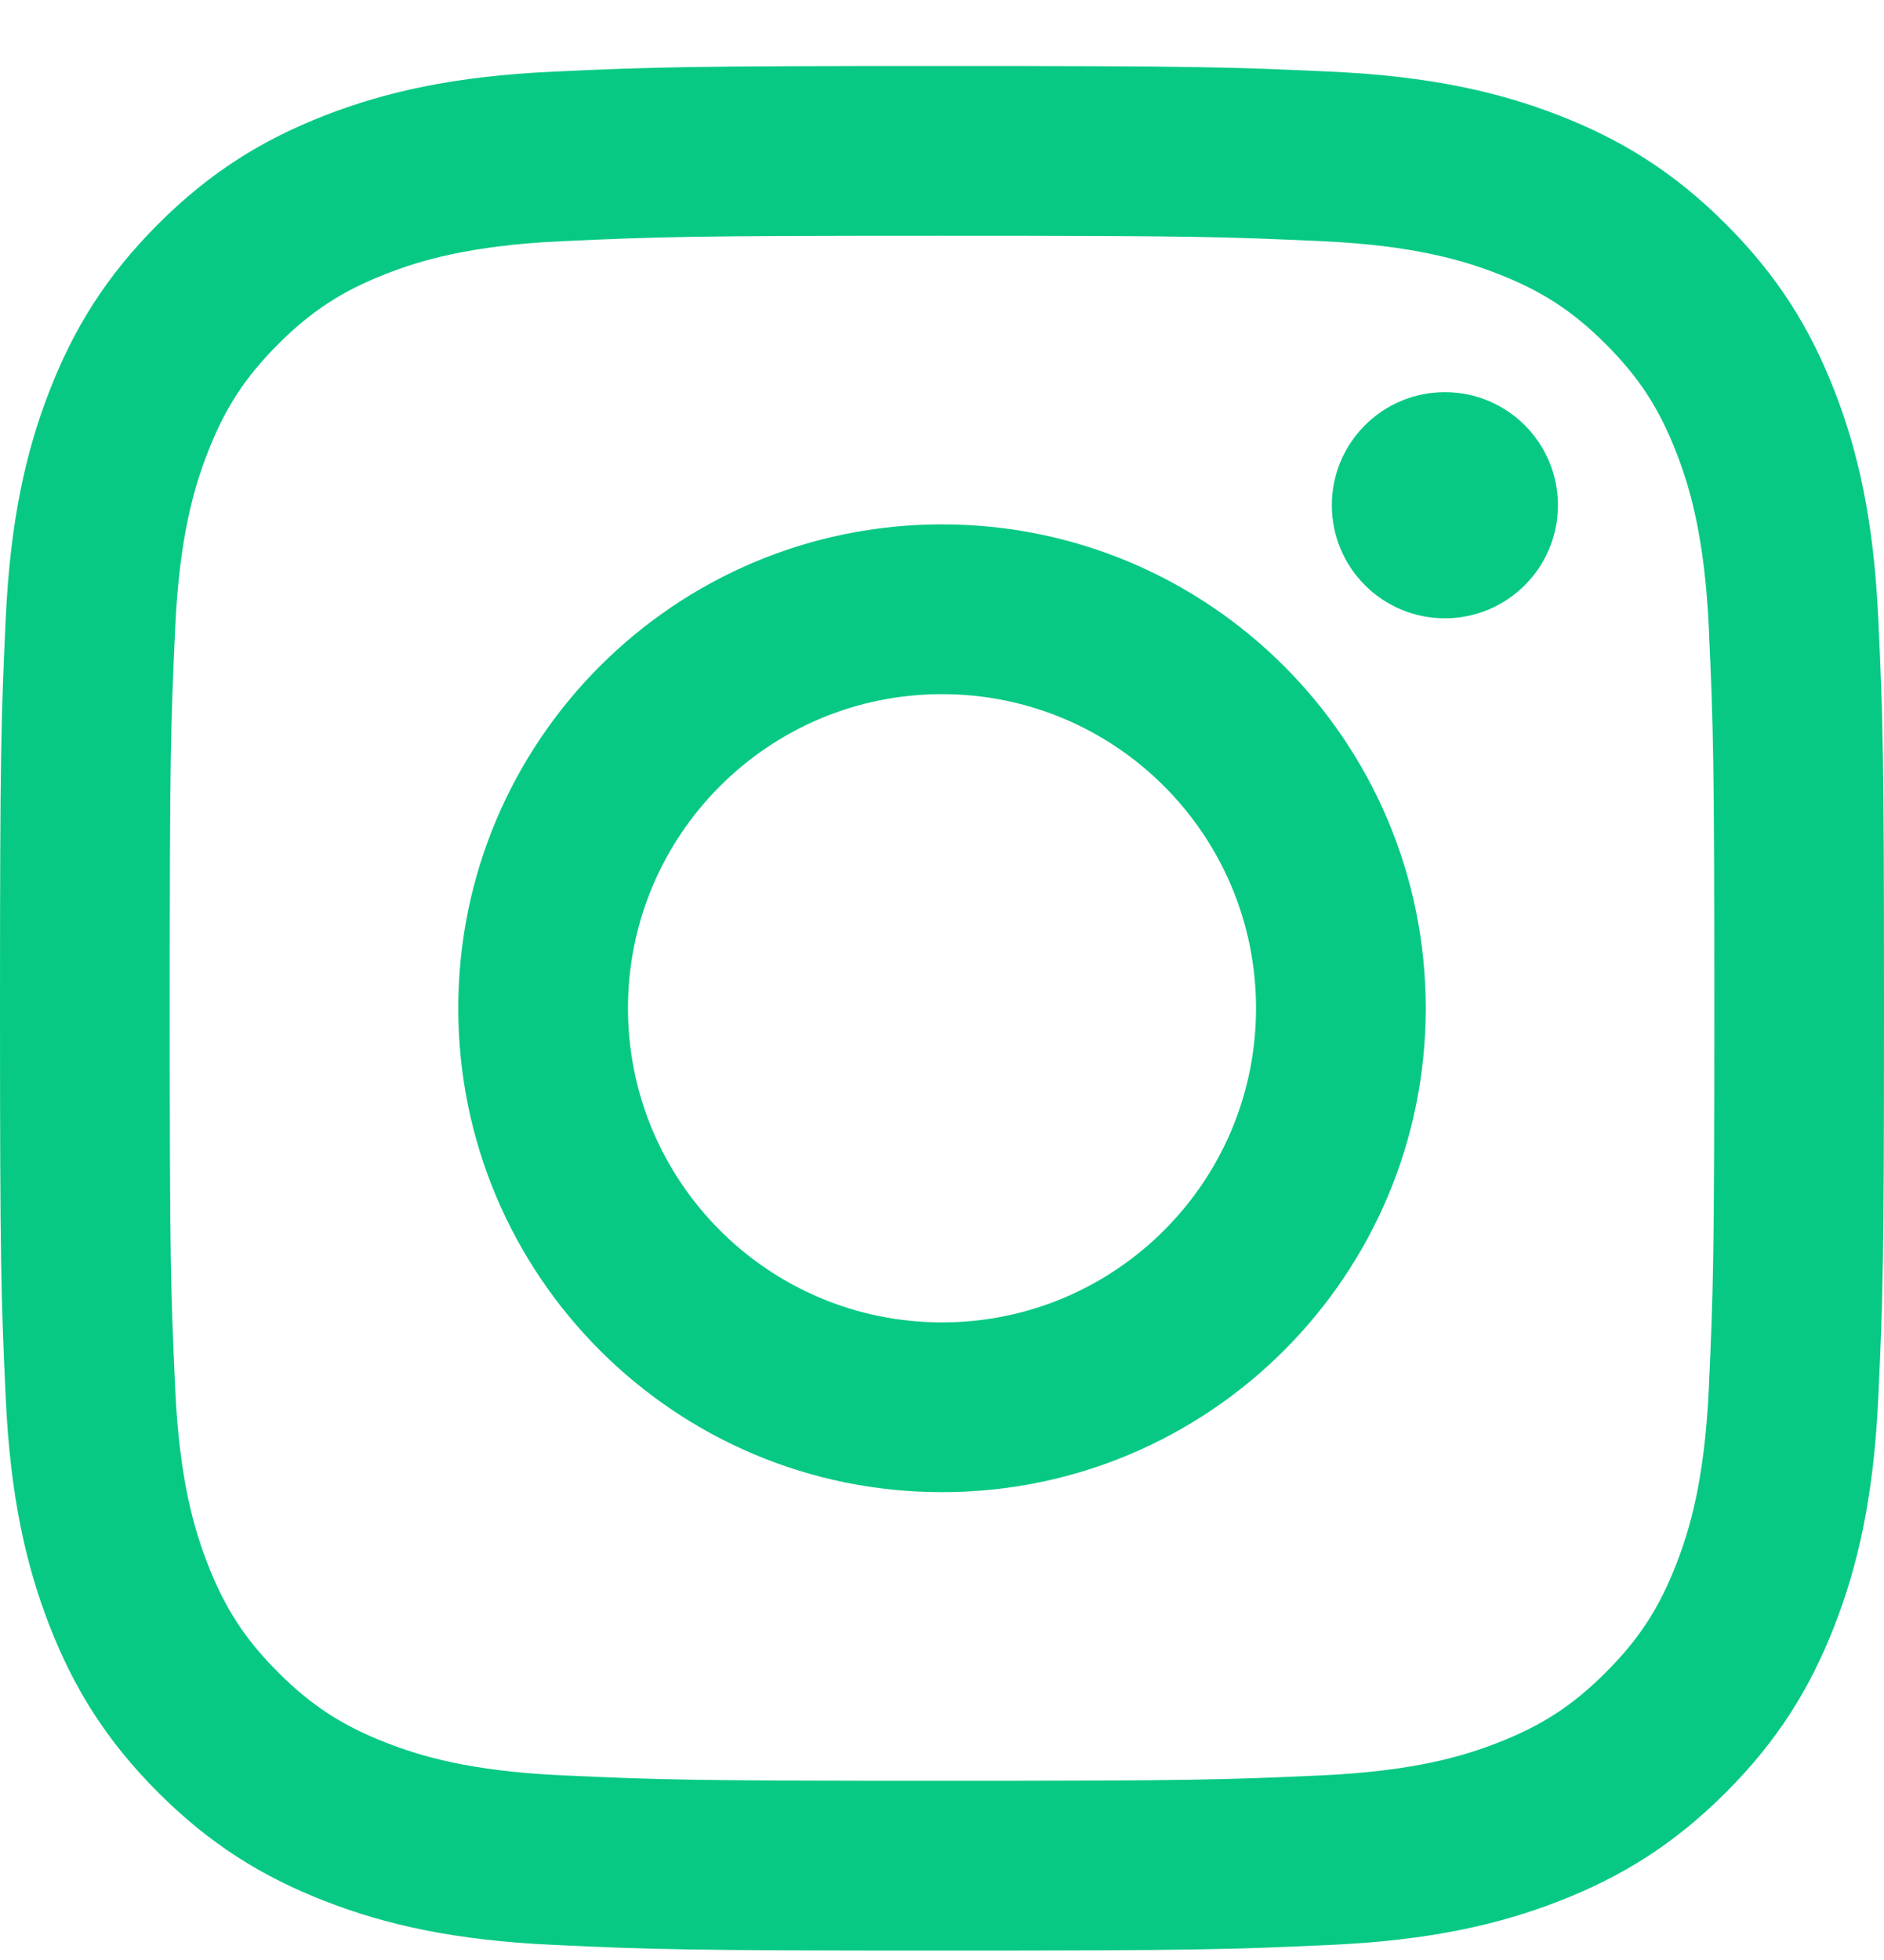
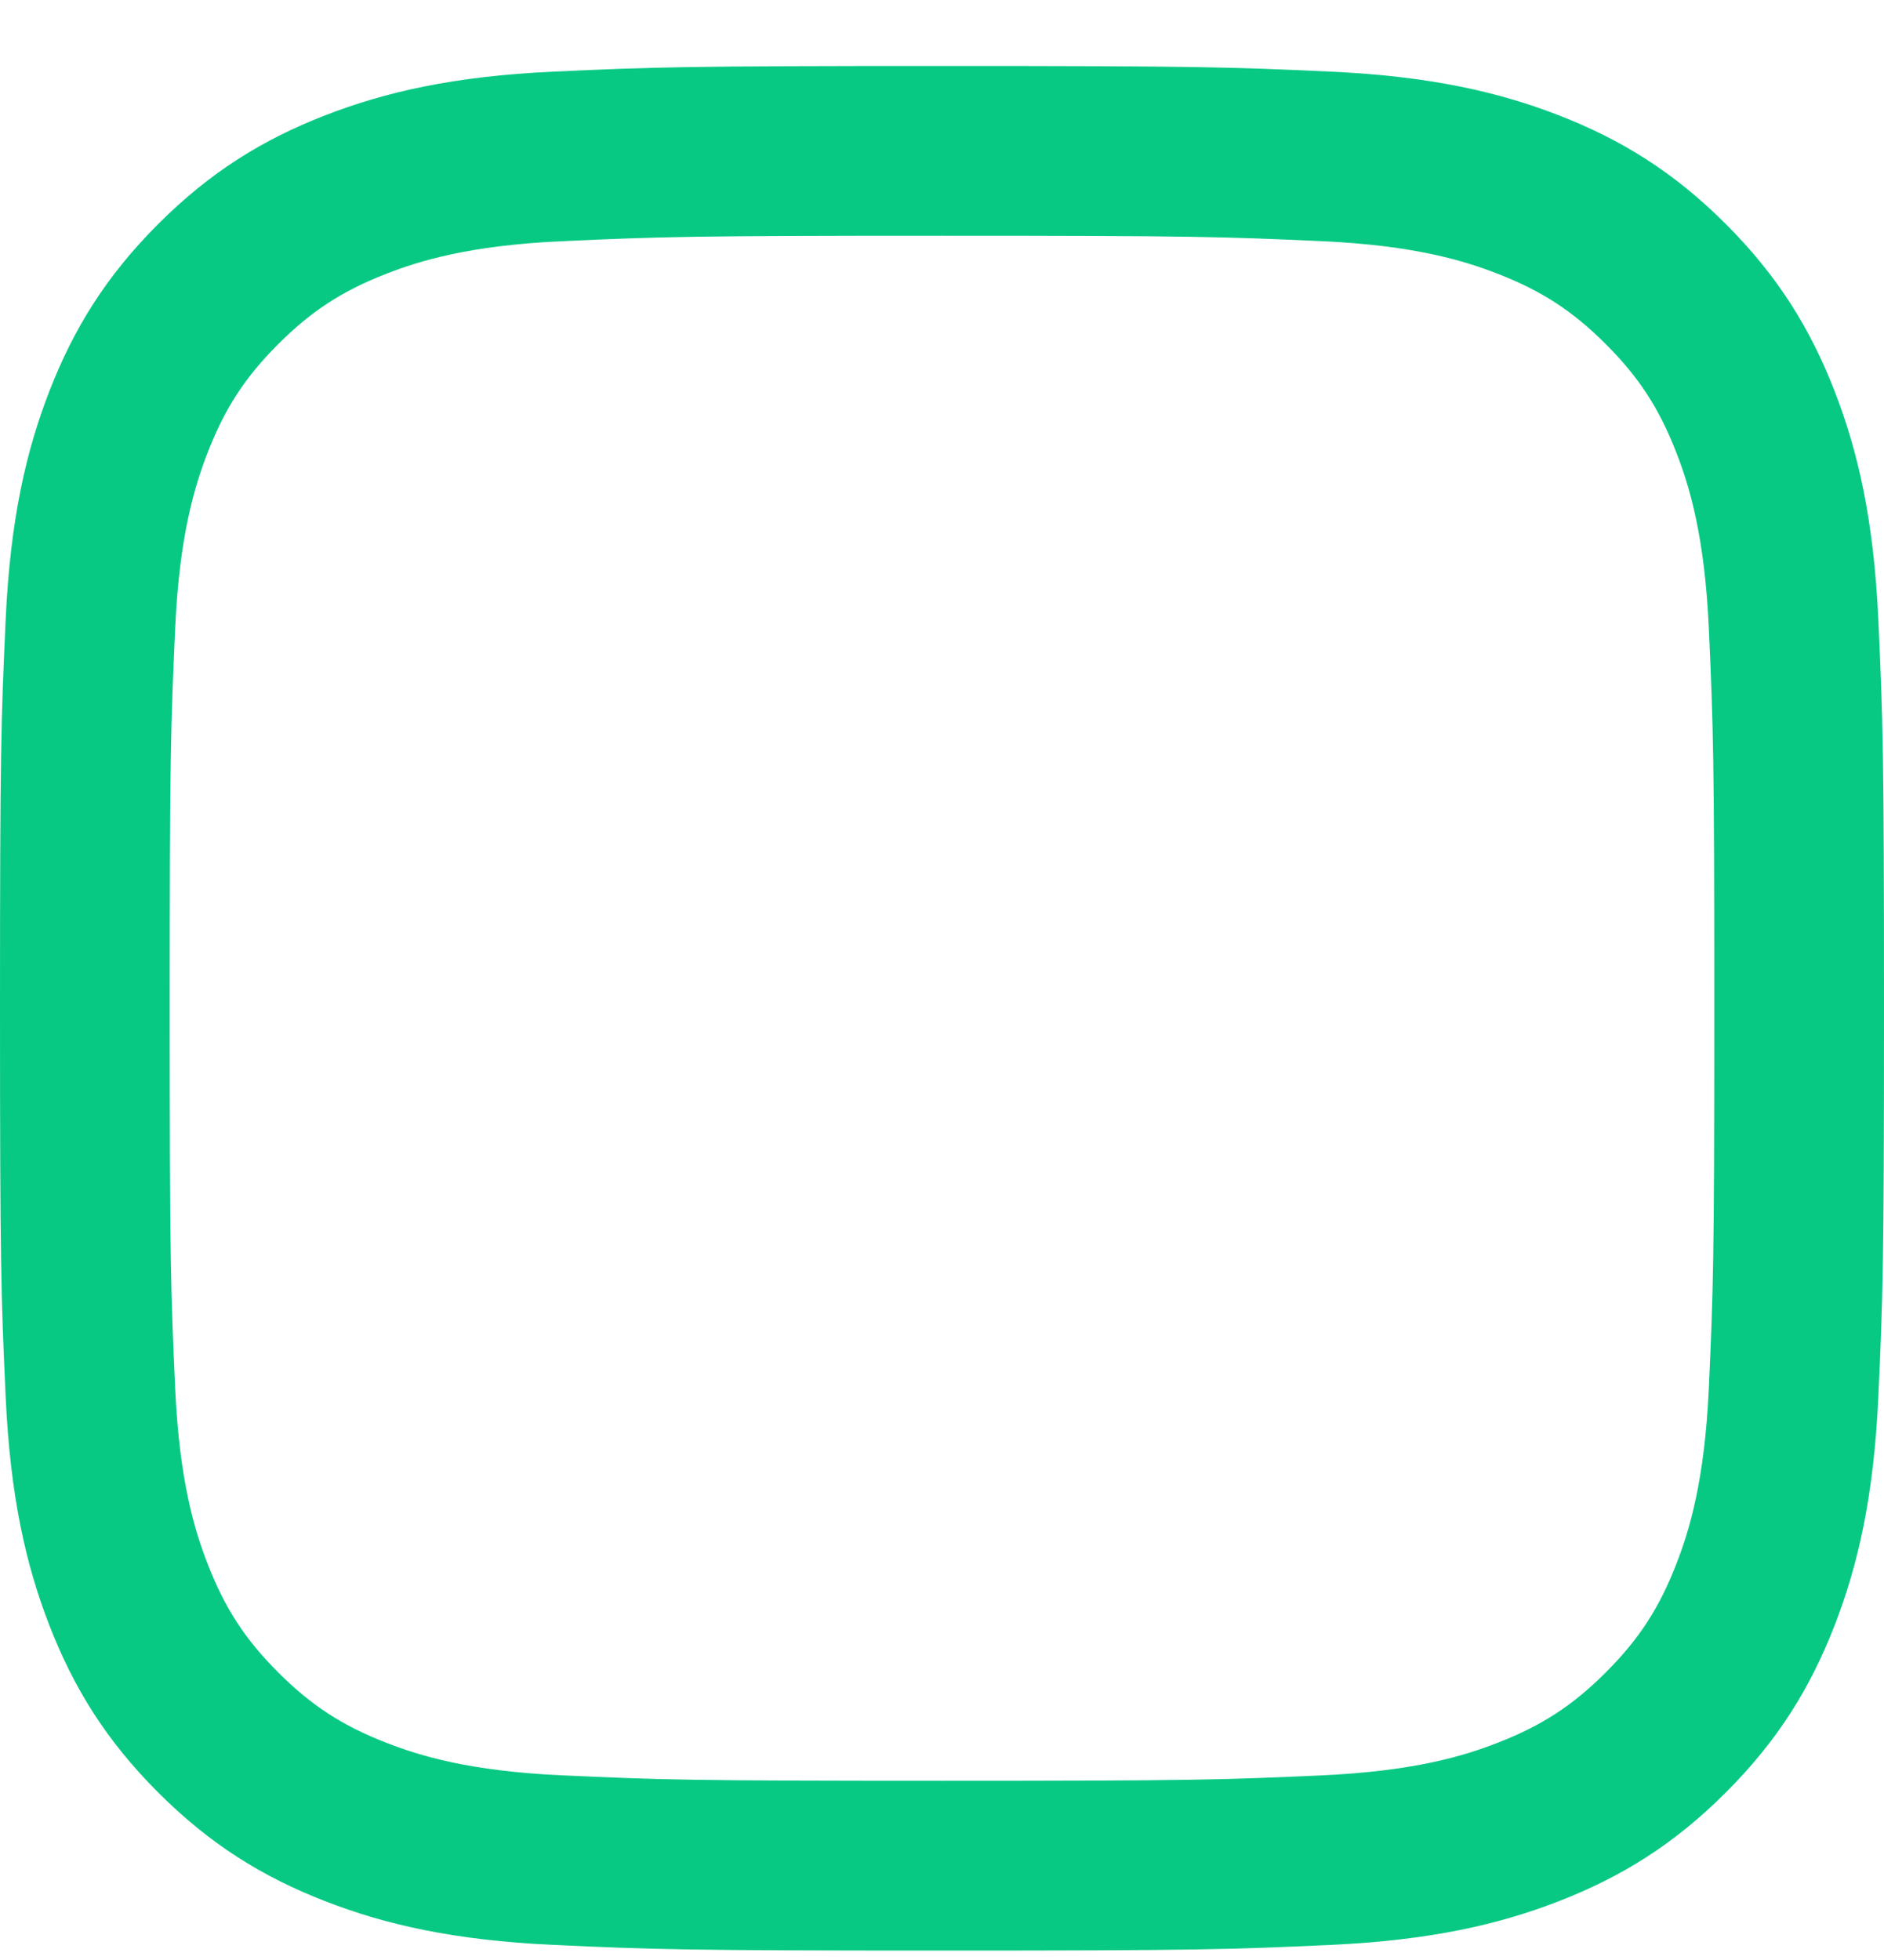
<svg xmlns="http://www.w3.org/2000/svg" width="25" height="26" viewBox="0 0 25 26" fill="none">
  <path d="M12.5 3.127C15.838 3.127 16.233 3.14 17.551 3.2C18.77 3.256 19.432 3.459 19.872 3.631C20.456 3.857 20.872 4.128 21.309 4.566C21.747 5.003 22.018 5.419 22.244 6.003C22.416 6.443 22.619 7.105 22.675 8.324C22.735 9.642 22.748 10.037 22.748 13.375C22.748 16.713 22.735 17.108 22.675 18.426C22.619 19.645 22.416 20.307 22.244 20.747C22.018 21.331 21.747 21.747 21.309 22.184C20.872 22.622 20.456 22.893 19.872 23.119C19.432 23.291 18.77 23.494 17.551 23.55C16.233 23.61 15.838 23.623 12.5 23.623C9.162 23.623 8.767 23.61 7.449 23.55C6.23 23.494 5.568 23.291 5.128 23.119C4.544 22.893 4.128 22.622 3.691 22.184C3.253 21.747 2.982 21.331 2.756 20.747C2.584 20.307 2.381 19.645 2.325 18.426C2.265 17.108 2.252 16.713 2.252 13.375C2.252 10.037 2.265 9.642 2.325 8.324C2.381 7.105 2.584 6.443 2.756 6.003C2.982 5.419 3.253 5.003 3.691 4.566C4.128 4.128 4.544 3.857 5.128 3.631C5.568 3.459 6.23 3.256 7.449 3.2C8.767 3.14 9.162 3.127 12.5 3.127ZM12.5 0.875C9.105 0.875 8.68 0.889 7.346 0.95C6.016 1.011 5.107 1.222 4.312 1.531C3.49 1.851 2.793 2.278 2.098 2.973C1.403 3.668 0.976 4.365 0.656 5.187C0.347 5.982 0.136 6.891 0.075 8.221C0.014 9.555 0 9.98 0 13.375C0 16.77 0.014 17.195 0.075 18.529C0.136 19.859 0.347 20.768 0.656 21.563C0.976 22.385 1.403 23.082 2.098 23.777C2.793 24.472 3.49 24.899 4.312 25.219C5.107 25.528 6.016 25.739 7.346 25.8C8.68 25.861 9.105 25.875 12.5 25.875C15.895 25.875 16.32 25.861 17.654 25.8C18.984 25.739 19.893 25.528 20.688 25.219C21.51 24.899 22.207 24.472 22.902 23.777C23.597 23.082 24.024 22.385 24.344 21.563C24.653 20.768 24.864 19.859 24.925 18.529C24.986 17.195 25 16.77 25 13.375C25 9.98 24.986 9.555 24.925 8.221C24.864 6.891 24.653 5.982 24.344 5.187C24.024 4.365 23.597 3.668 22.902 2.973C22.207 2.278 21.51 1.851 20.688 1.531C19.893 1.222 18.984 1.011 17.654 0.95C16.32 0.889 15.895 0.875 12.5 0.875Z" fill="#08C984" />
-   <path d="M12.5 6.956C8.955 6.956 6.081 9.83 6.081 13.375C6.081 16.92 8.955 19.794 12.5 19.794C16.045 19.794 18.919 16.92 18.919 13.375C18.919 9.83 16.045 6.956 12.5 6.956ZM12.5 17.542C10.199 17.542 8.333 15.676 8.333 13.375C8.333 11.074 10.199 9.208 12.5 9.208C14.801 9.208 16.667 11.074 16.667 13.375C16.667 15.676 14.801 17.542 12.5 17.542Z" fill="#08C984" />
-   <path d="M19.173 8.202C20.001 8.202 20.673 7.531 20.673 6.702C20.673 5.874 20.001 5.202 19.173 5.202C18.344 5.202 17.673 5.874 17.673 6.702C17.673 7.531 18.344 8.202 19.173 8.202Z" fill="#08C984" />
</svg>